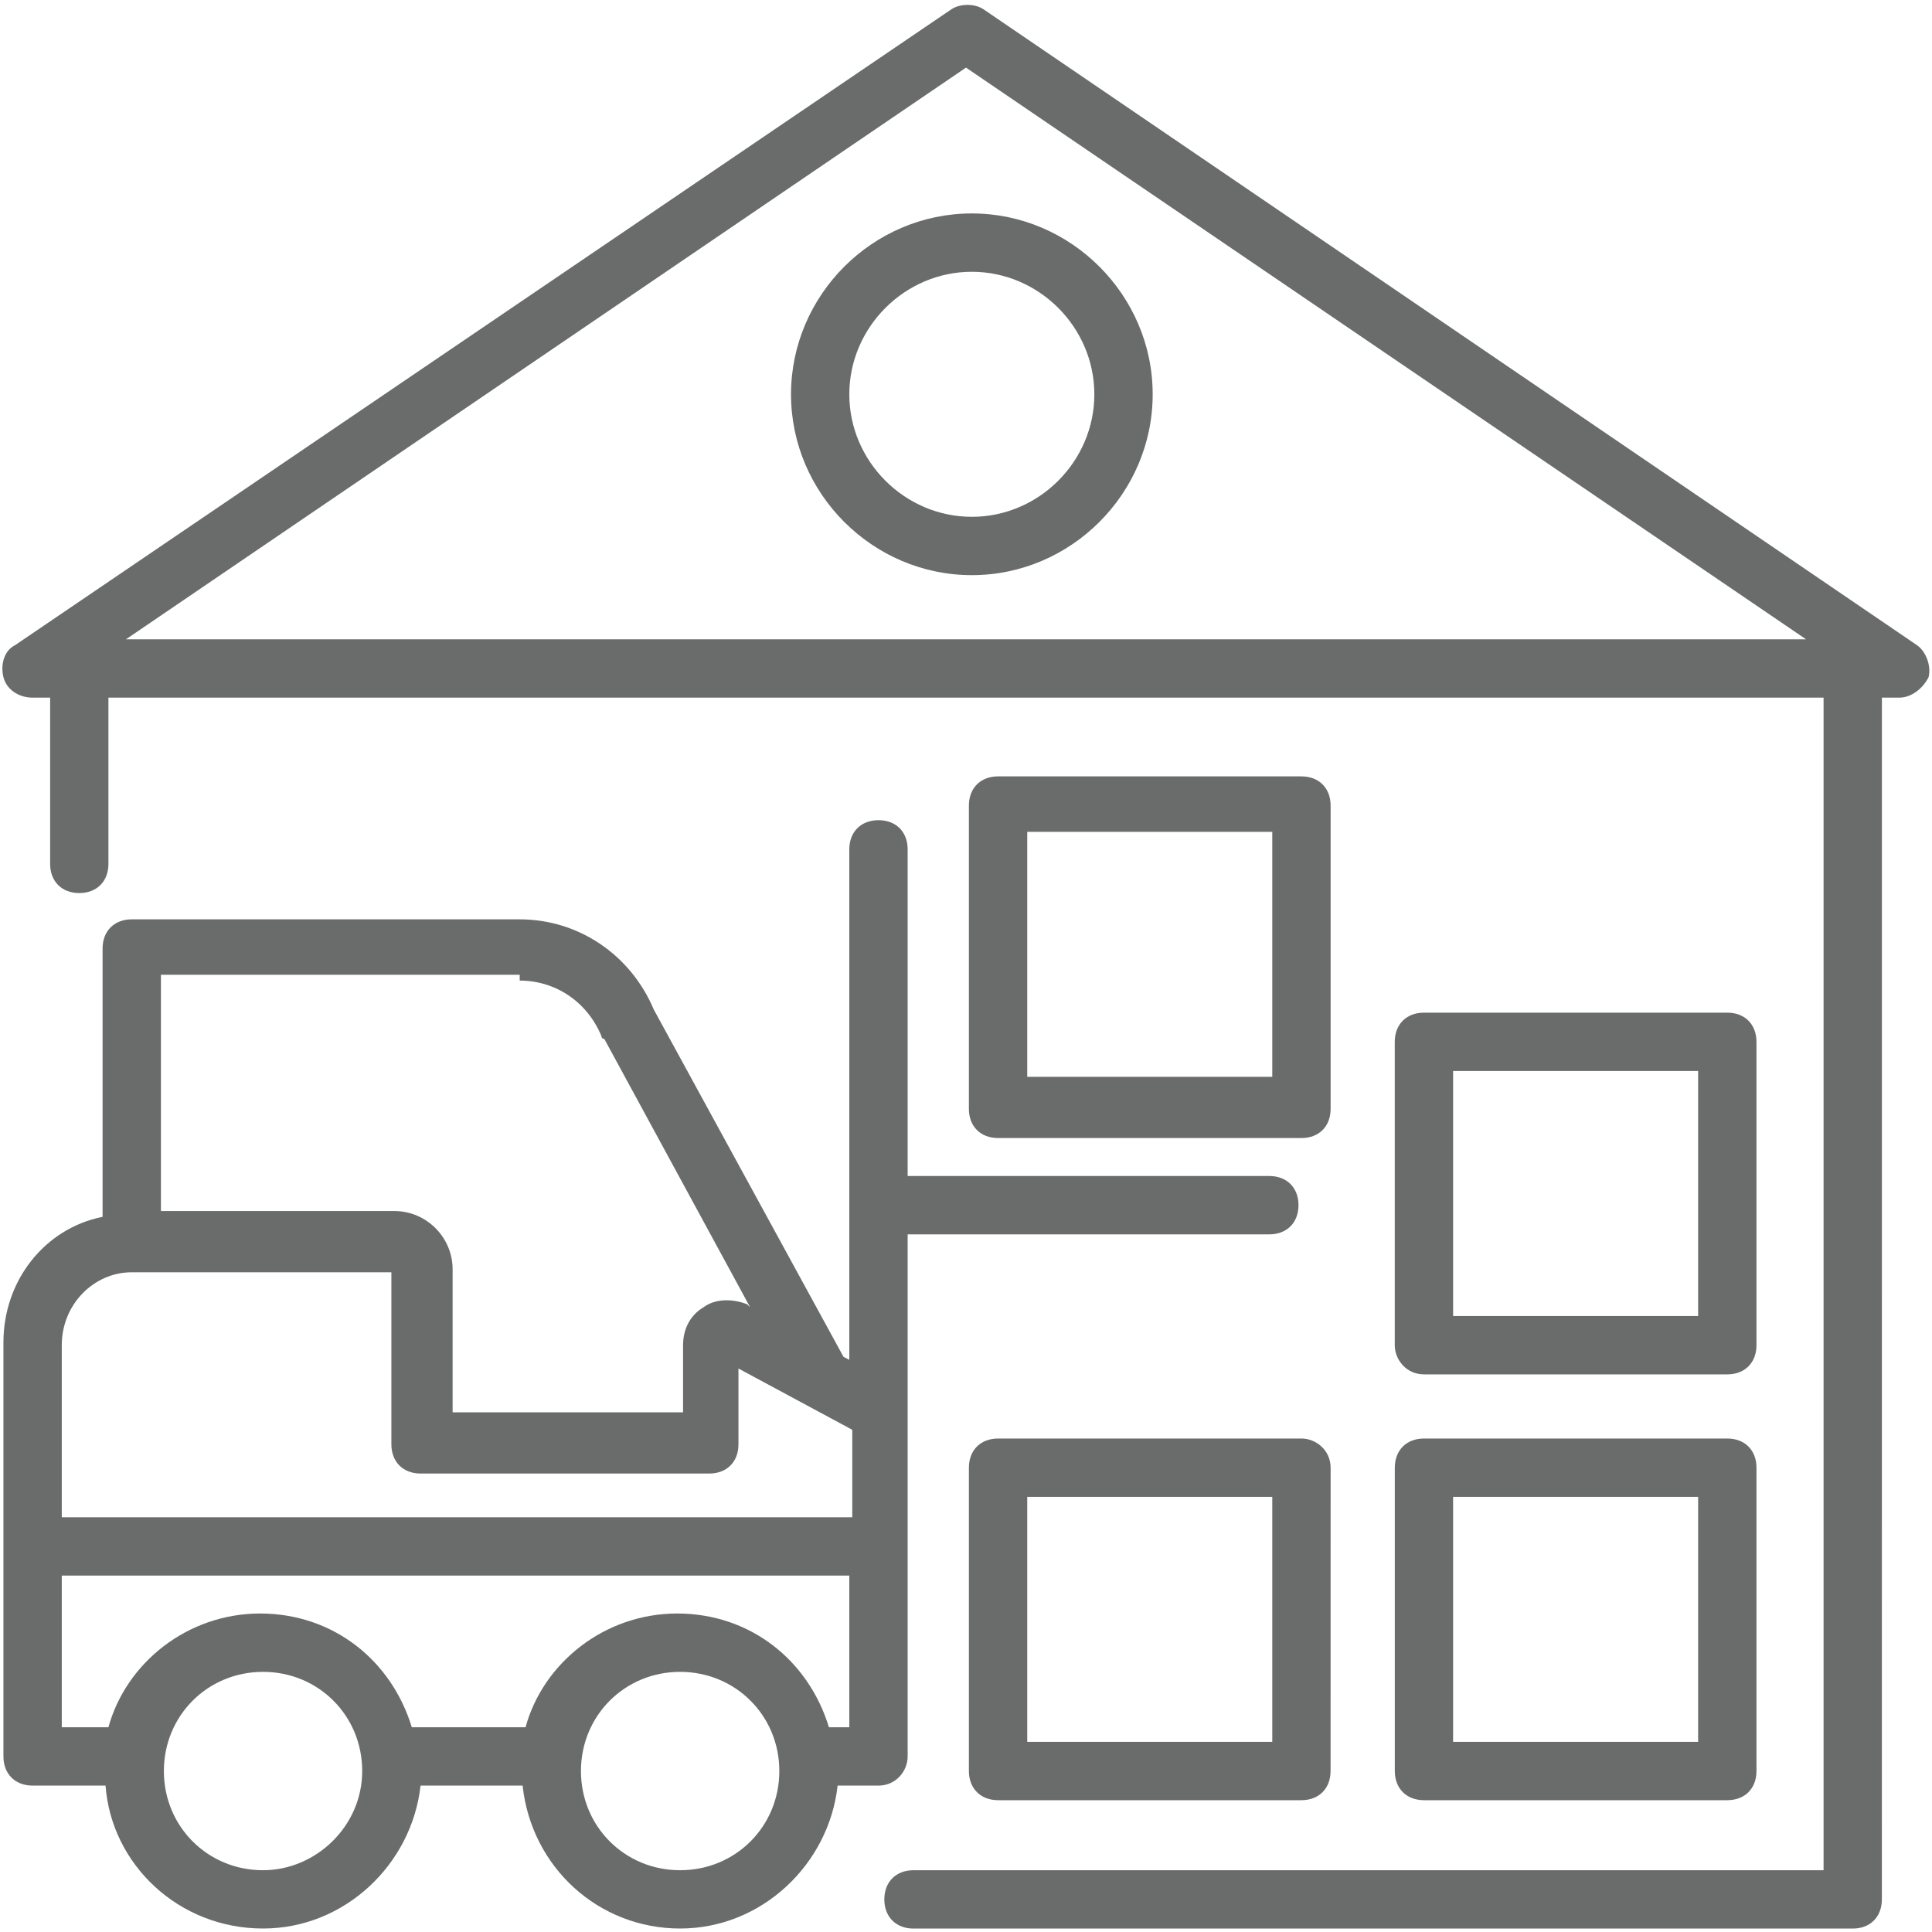
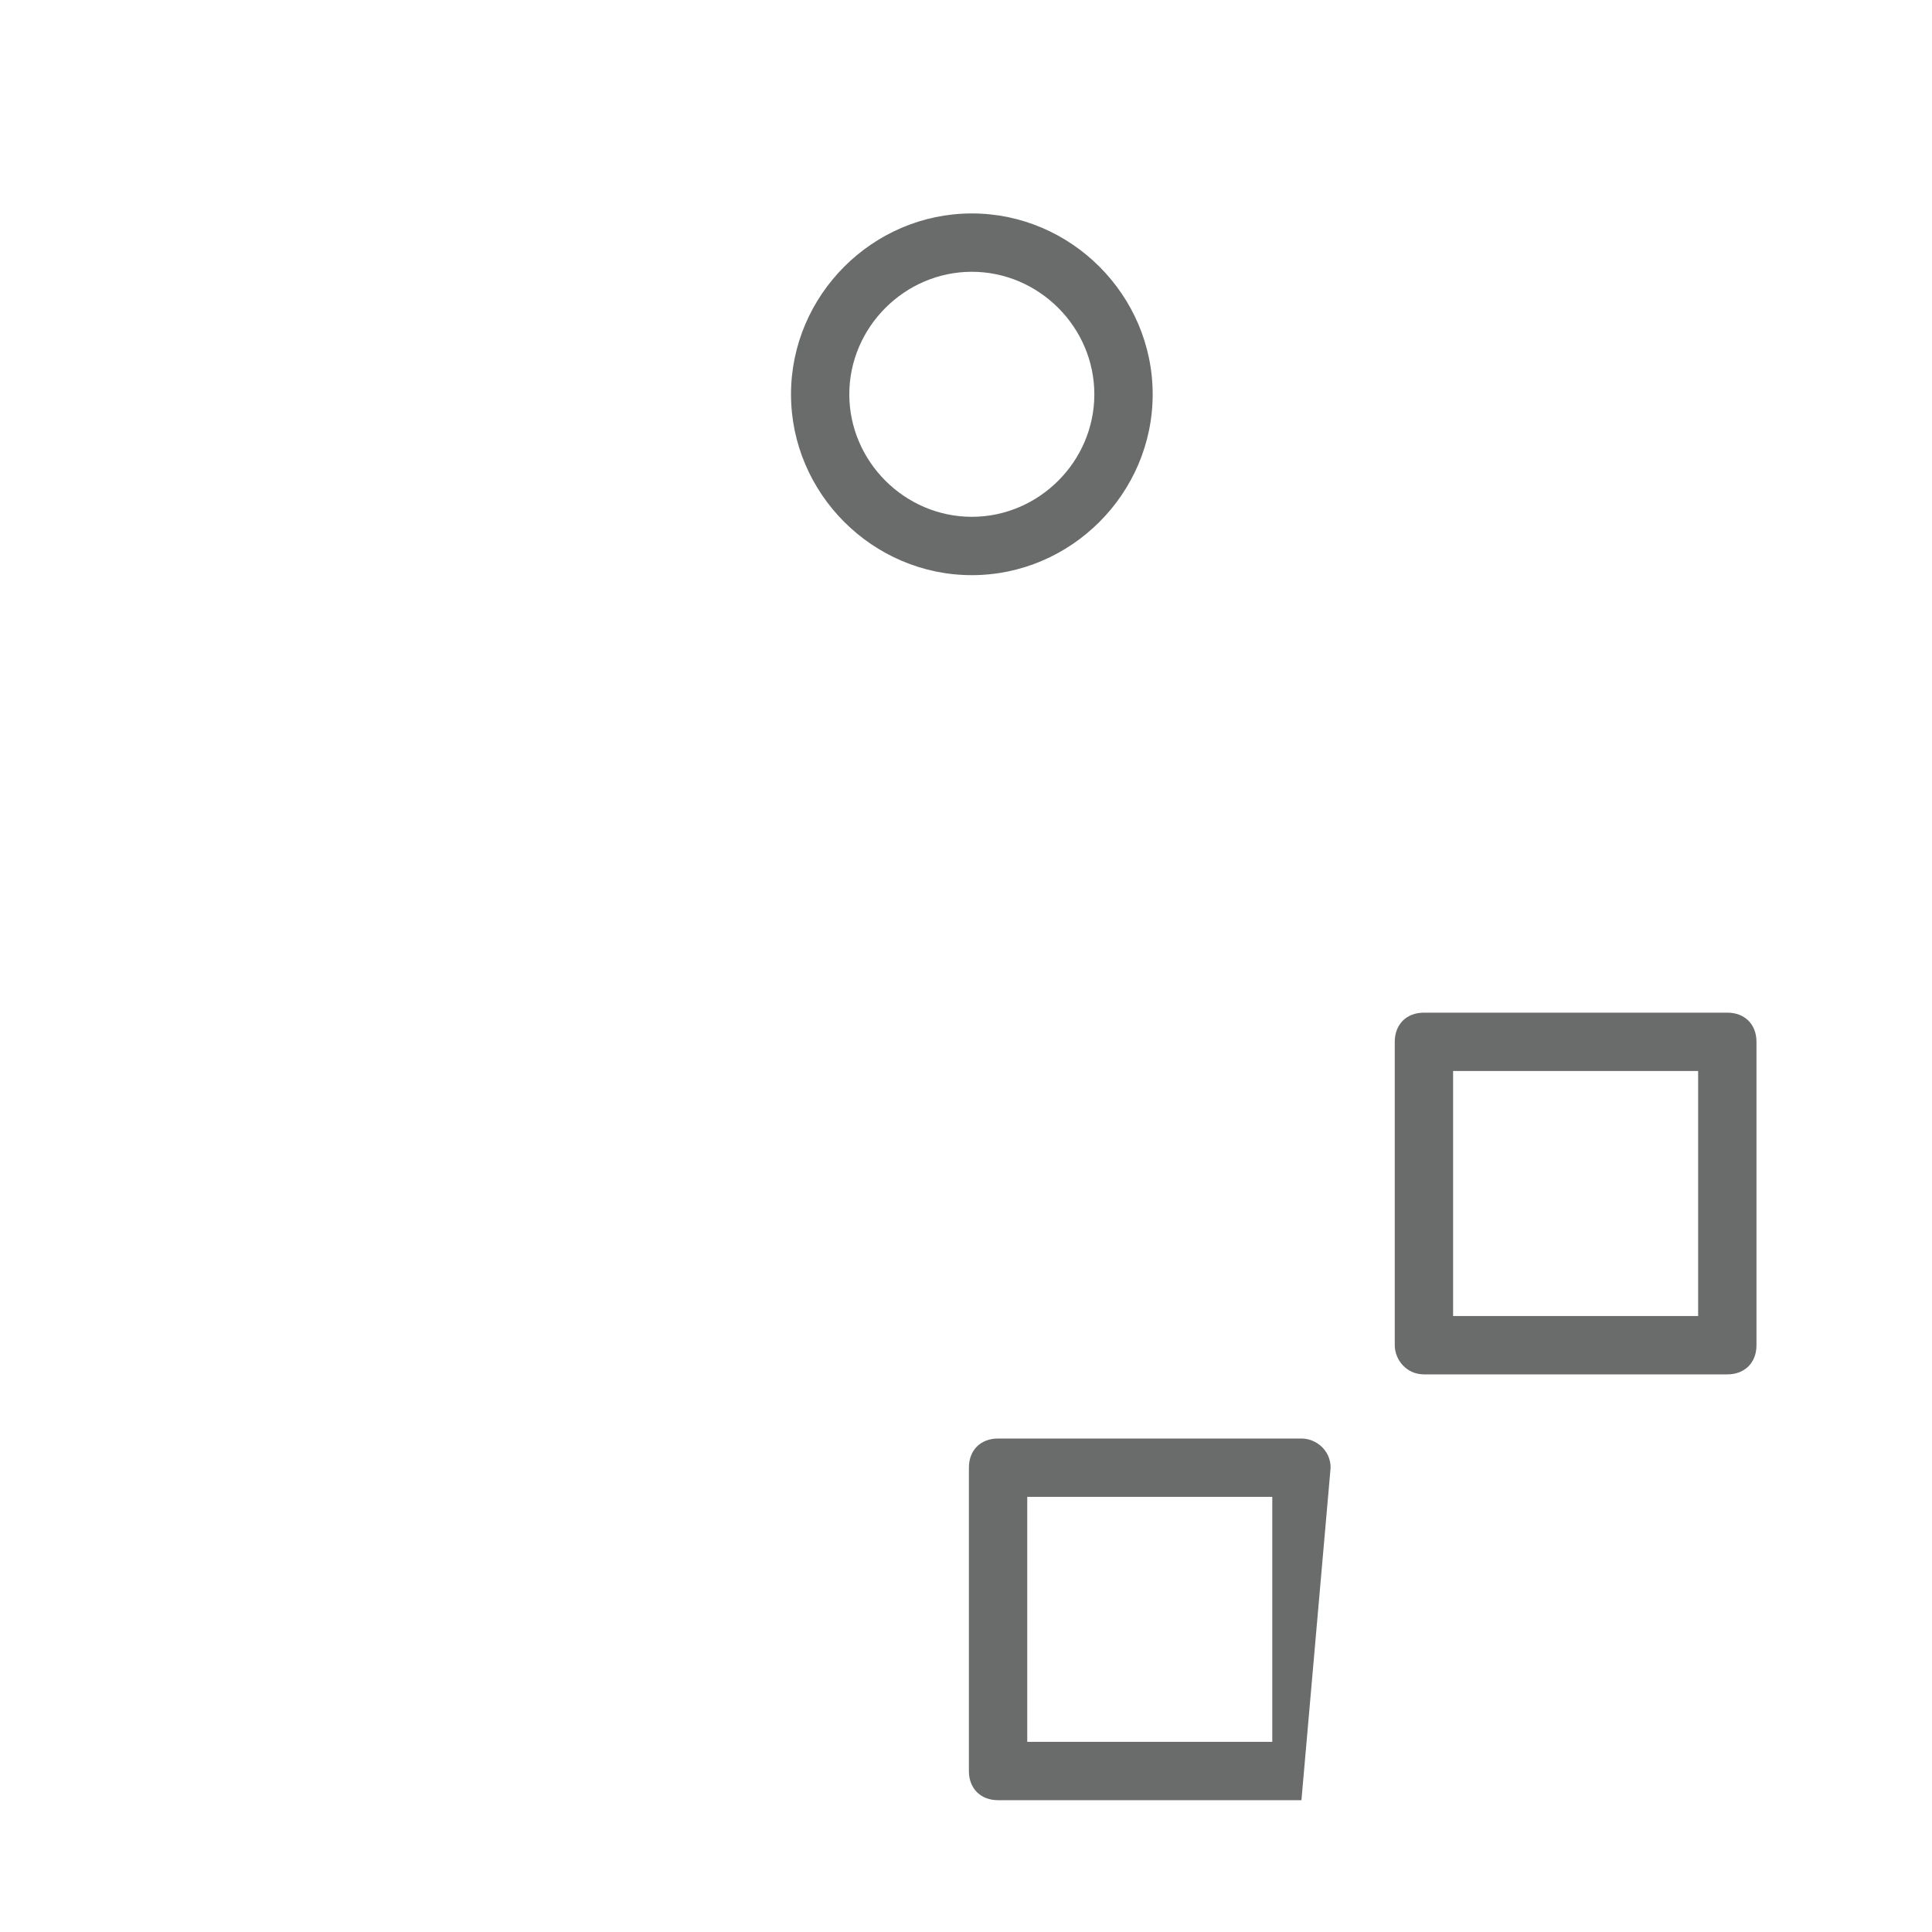
<svg xmlns="http://www.w3.org/2000/svg" width="40" height="40" viewBox="0 0 40 40" fill="none">
-   <path d="M18.792 36.366V25.556H26.28C26.643 25.556 26.884 25.314 26.884 24.952C26.884 24.59 26.643 24.348 26.28 24.348H18.792V17.585C18.792 17.222 18.551 16.981 18.188 16.981C17.826 16.981 17.584 17.222 17.584 17.585V28.153L17.464 28.092L13.538 20.906C13.055 19.758 11.968 19.034 10.76 19.034H2.728C2.366 19.034 2.124 19.275 2.124 19.637V25.193C0.917 25.435 0.071 26.522 0.071 27.79V36.365C0.071 36.727 0.313 36.969 0.675 36.969H2.185C2.306 38.599 3.695 39.928 5.446 39.928C7.137 39.928 8.526 38.599 8.707 36.969H10.82C11.002 38.66 12.391 39.928 14.081 39.928C15.772 39.928 17.161 38.599 17.342 36.969H18.188C18.551 36.969 18.792 36.667 18.792 36.365L18.792 36.366ZM10.76 20.302C11.485 20.302 12.149 20.724 12.451 21.449C12.451 21.449 12.451 21.509 12.511 21.509L15.531 27.066L15.471 27.005C15.169 26.884 14.807 26.884 14.565 27.066C14.263 27.247 14.142 27.549 14.142 27.851V29.24H9.371V26.281C9.371 25.616 8.828 25.073 8.164 25.073L3.332 25.073V20.181H10.76L10.76 20.302ZM2.728 26.341H8.103V29.904C8.103 30.266 8.345 30.508 8.707 30.508H14.685C15.048 30.508 15.289 30.266 15.289 29.904V28.334L17.645 29.602V31.413L1.279 31.413V27.85C1.279 27.005 1.943 26.341 2.728 26.341L2.728 26.341ZM5.446 38.721C4.298 38.721 3.393 37.815 3.393 36.668C3.393 35.52 4.298 34.614 5.446 34.614C6.593 34.614 7.499 35.52 7.499 36.668C7.499 37.815 6.533 38.721 5.446 38.721ZM14.081 38.721C12.934 38.721 12.028 37.815 12.028 36.668C12.028 35.52 12.934 34.614 14.081 34.614C15.229 34.614 16.135 35.52 16.135 36.668C16.135 37.815 15.229 38.721 14.081 38.721ZM17.584 35.761H17.162C16.739 34.373 15.531 33.406 14.021 33.406C12.512 33.406 11.243 34.433 10.881 35.761H8.526C8.103 34.373 6.895 33.406 5.386 33.406C3.876 33.406 2.608 34.433 2.245 35.761H1.279V32.621H17.584L17.584 35.761Z" fill="#6A6C6C" />
-   <path d="M39.688 13.357L20.362 0.192C20.181 0.071 19.879 0.071 19.698 0.192L0.313 13.357C0.071 13.478 0.011 13.78 0.071 14.021C0.132 14.263 0.373 14.444 0.675 14.444H1.038V17.886C1.038 18.248 1.279 18.49 1.641 18.49C2.004 18.49 2.245 18.248 2.245 17.886V14.444H37.755V38.721H18.913C18.551 38.721 18.309 38.962 18.309 39.325C18.309 39.687 18.551 39.929 18.913 39.929H38.358C38.721 39.929 38.962 39.687 38.962 39.325L38.963 14.444H39.325C39.566 14.444 39.808 14.262 39.929 14.021C39.989 13.779 39.868 13.477 39.687 13.357L39.688 13.357ZM2.608 13.236L20 1.4L37.392 13.236H2.608Z" fill="#6A6C6C" />
-   <path d="M26.945 29.783H20.664C20.302 29.783 20.06 30.024 20.06 30.387V36.667C20.06 37.029 20.302 37.271 20.664 37.271H26.945C27.307 37.271 27.548 37.029 27.548 36.667L27.549 30.387C27.549 30.024 27.246 29.783 26.945 29.783ZM26.341 36.063H21.268V30.991H26.341V36.063Z" fill="#6A6C6C" />
-   <path d="M28.878 36.667C28.878 37.03 29.119 37.271 29.482 37.271H35.762C36.124 37.271 36.366 37.03 36.366 36.667V30.387C36.366 30.024 36.124 29.783 35.762 29.783H29.482C29.119 29.783 28.878 30.024 28.878 30.387V36.667ZM30.085 30.991H35.158V36.063H30.085V30.991Z" fill="#6A6C6C" />
+   <path d="M26.945 29.783H20.664C20.302 29.783 20.06 30.024 20.06 30.387V36.667C20.06 37.029 20.302 37.271 20.664 37.271H26.945L27.549 30.387C27.549 30.024 27.246 29.783 26.945 29.783ZM26.341 36.063H21.268V30.991H26.341V36.063Z" fill="#6A6C6C" />
  <path d="M29.481 28.455H35.762C36.124 28.455 36.366 28.213 36.366 27.851V21.57C36.366 21.208 36.124 20.966 35.762 20.966L29.481 20.966C29.119 20.966 28.877 21.208 28.877 21.57V27.851C28.877 28.153 29.119 28.455 29.481 28.455V28.455ZM30.085 22.174H35.158V27.247H30.085V22.174Z" fill="#6A6C6C" />
-   <path d="M27.549 16.678C27.549 16.316 27.307 16.074 26.945 16.074H20.664C20.302 16.074 20.06 16.316 20.06 16.678V22.959C20.06 23.321 20.302 23.562 20.664 23.562H26.945C27.307 23.562 27.549 23.321 27.549 22.959L27.549 16.678ZM26.341 22.294H21.268V17.222H26.341V22.294Z" fill="#6A6C6C" />
  <path d="M16.377 8.164C16.377 10.217 18.067 11.908 20.121 11.908C22.174 11.908 23.865 10.217 23.865 8.164C23.865 6.11 22.174 4.419 20.121 4.419C18.067 4.419 16.377 6.11 16.377 8.164ZM20.121 5.627C21.51 5.627 22.657 6.775 22.657 8.164C22.657 9.553 21.51 10.7 20.121 10.7C18.732 10.7 17.584 9.553 17.584 8.164C17.584 6.775 18.732 5.627 20.121 5.627Z" fill="#6A6C6C" />
</svg>